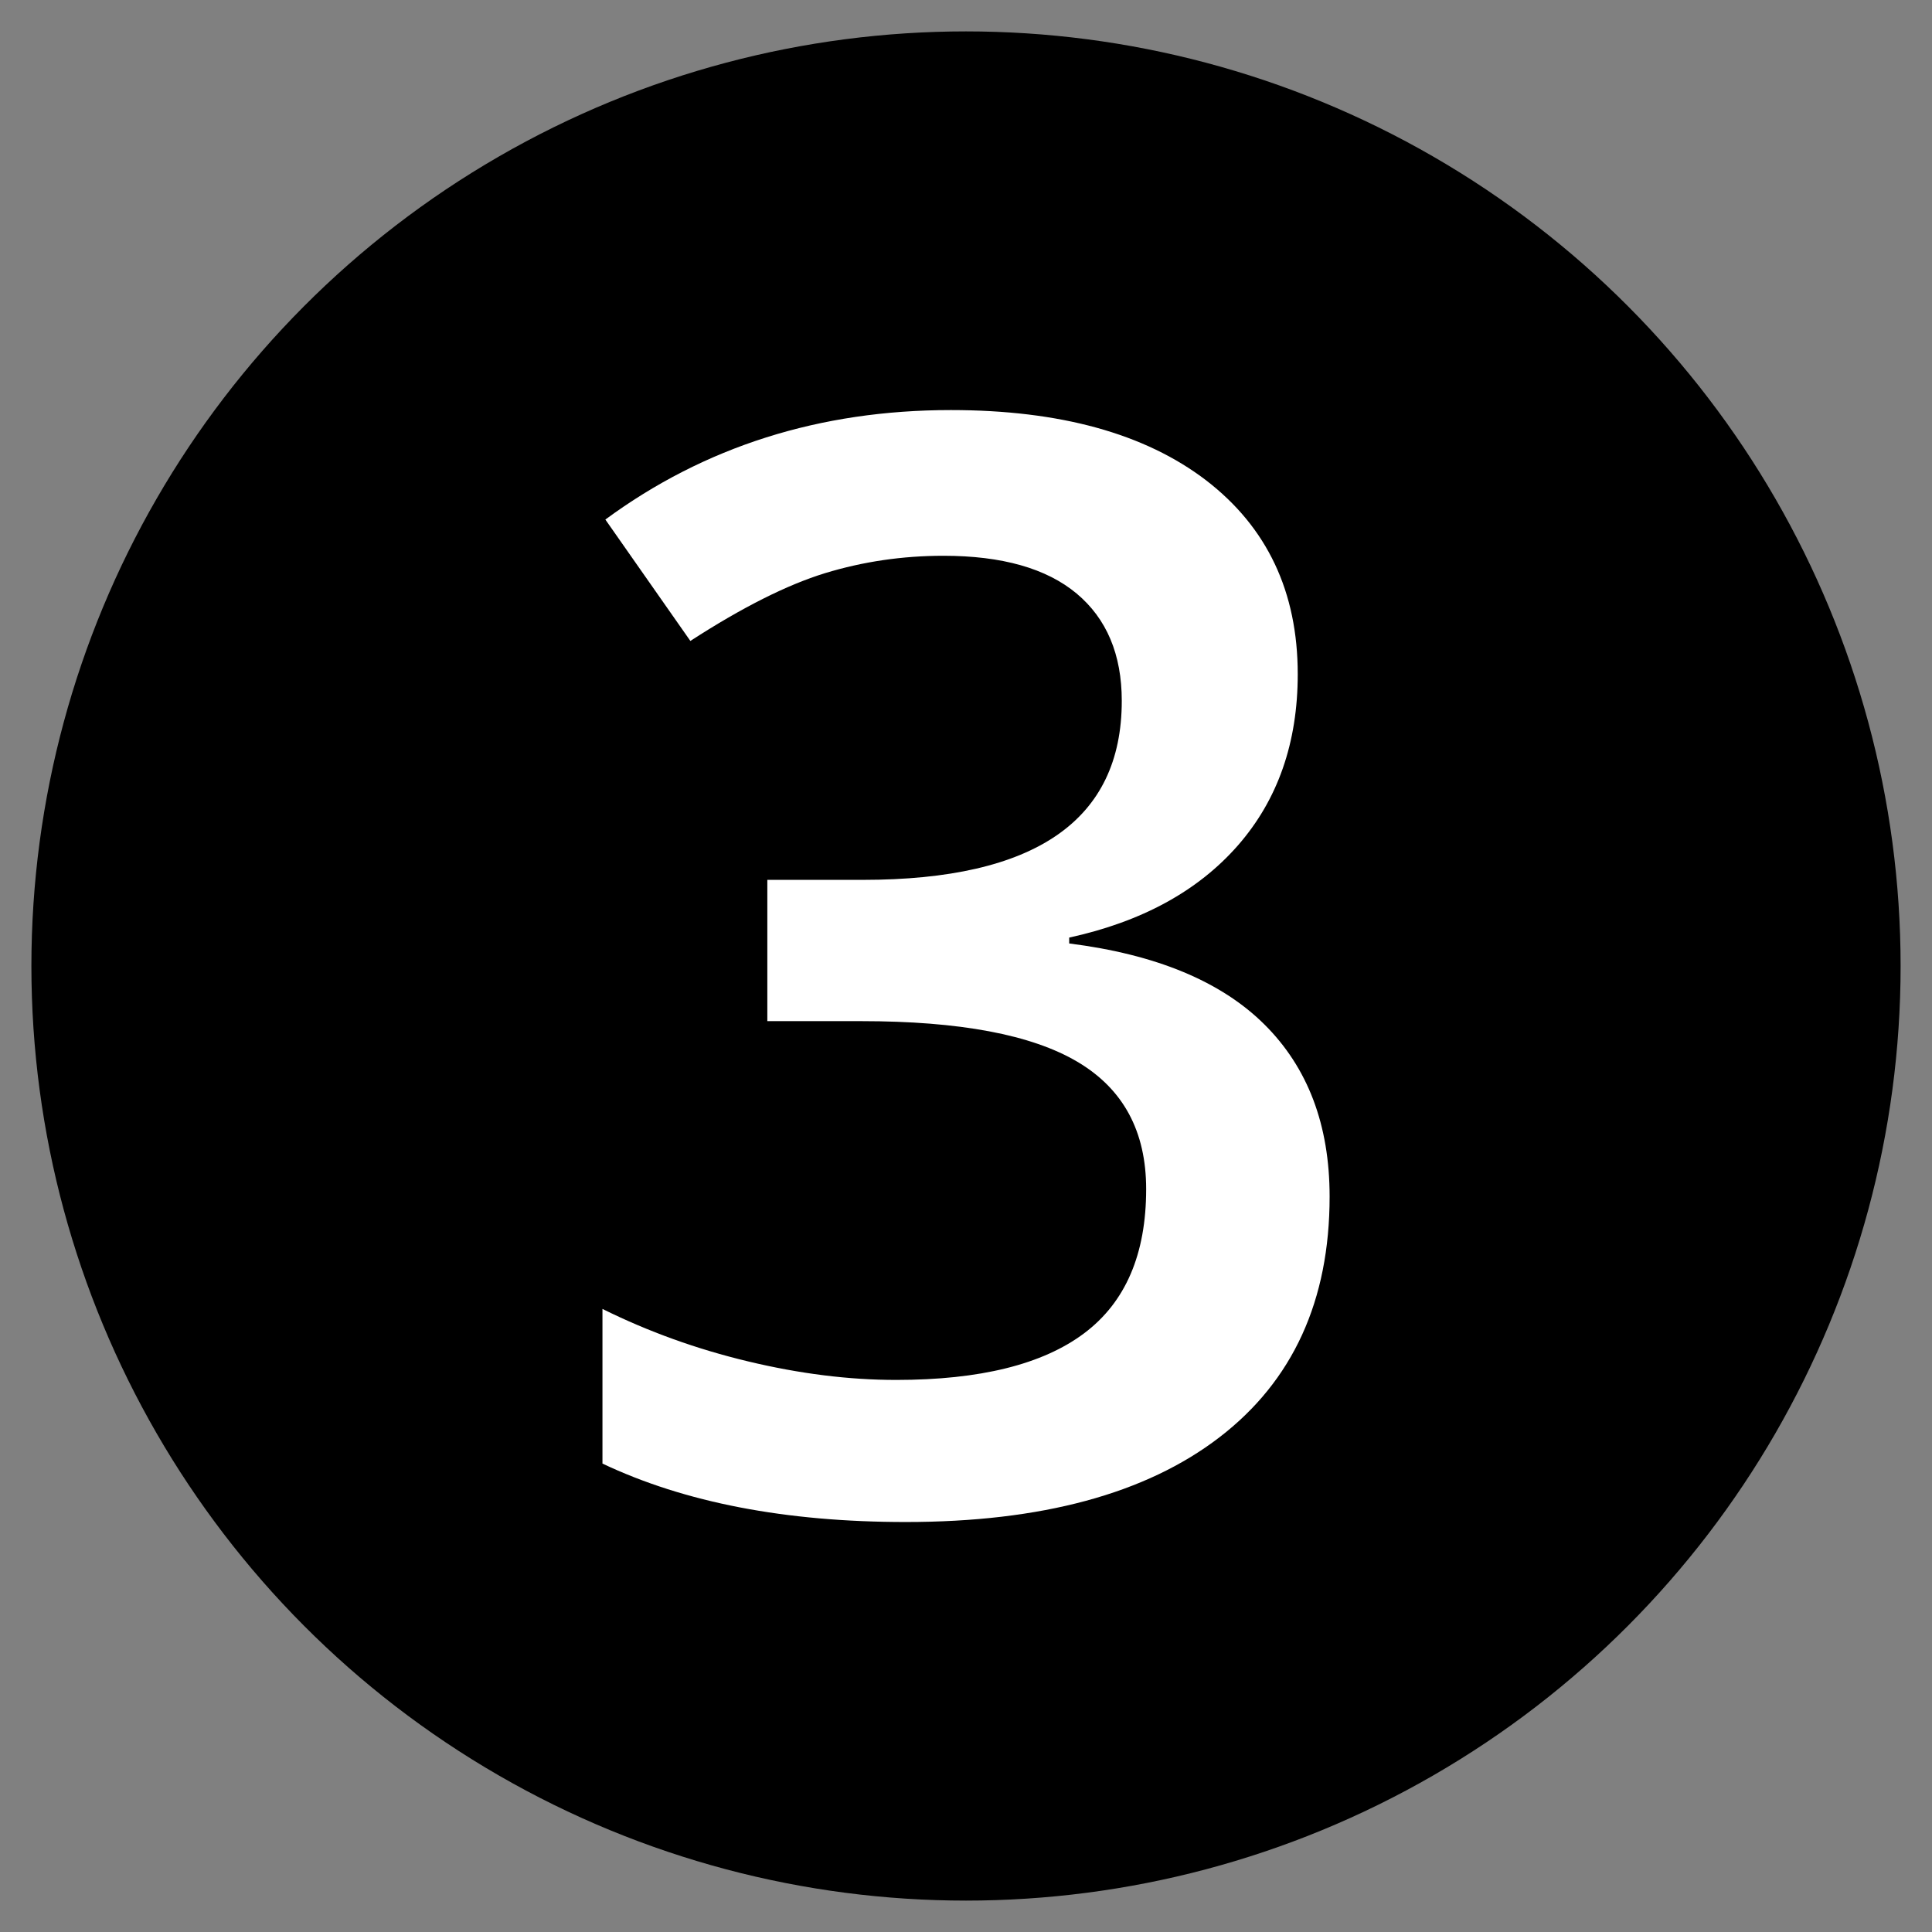
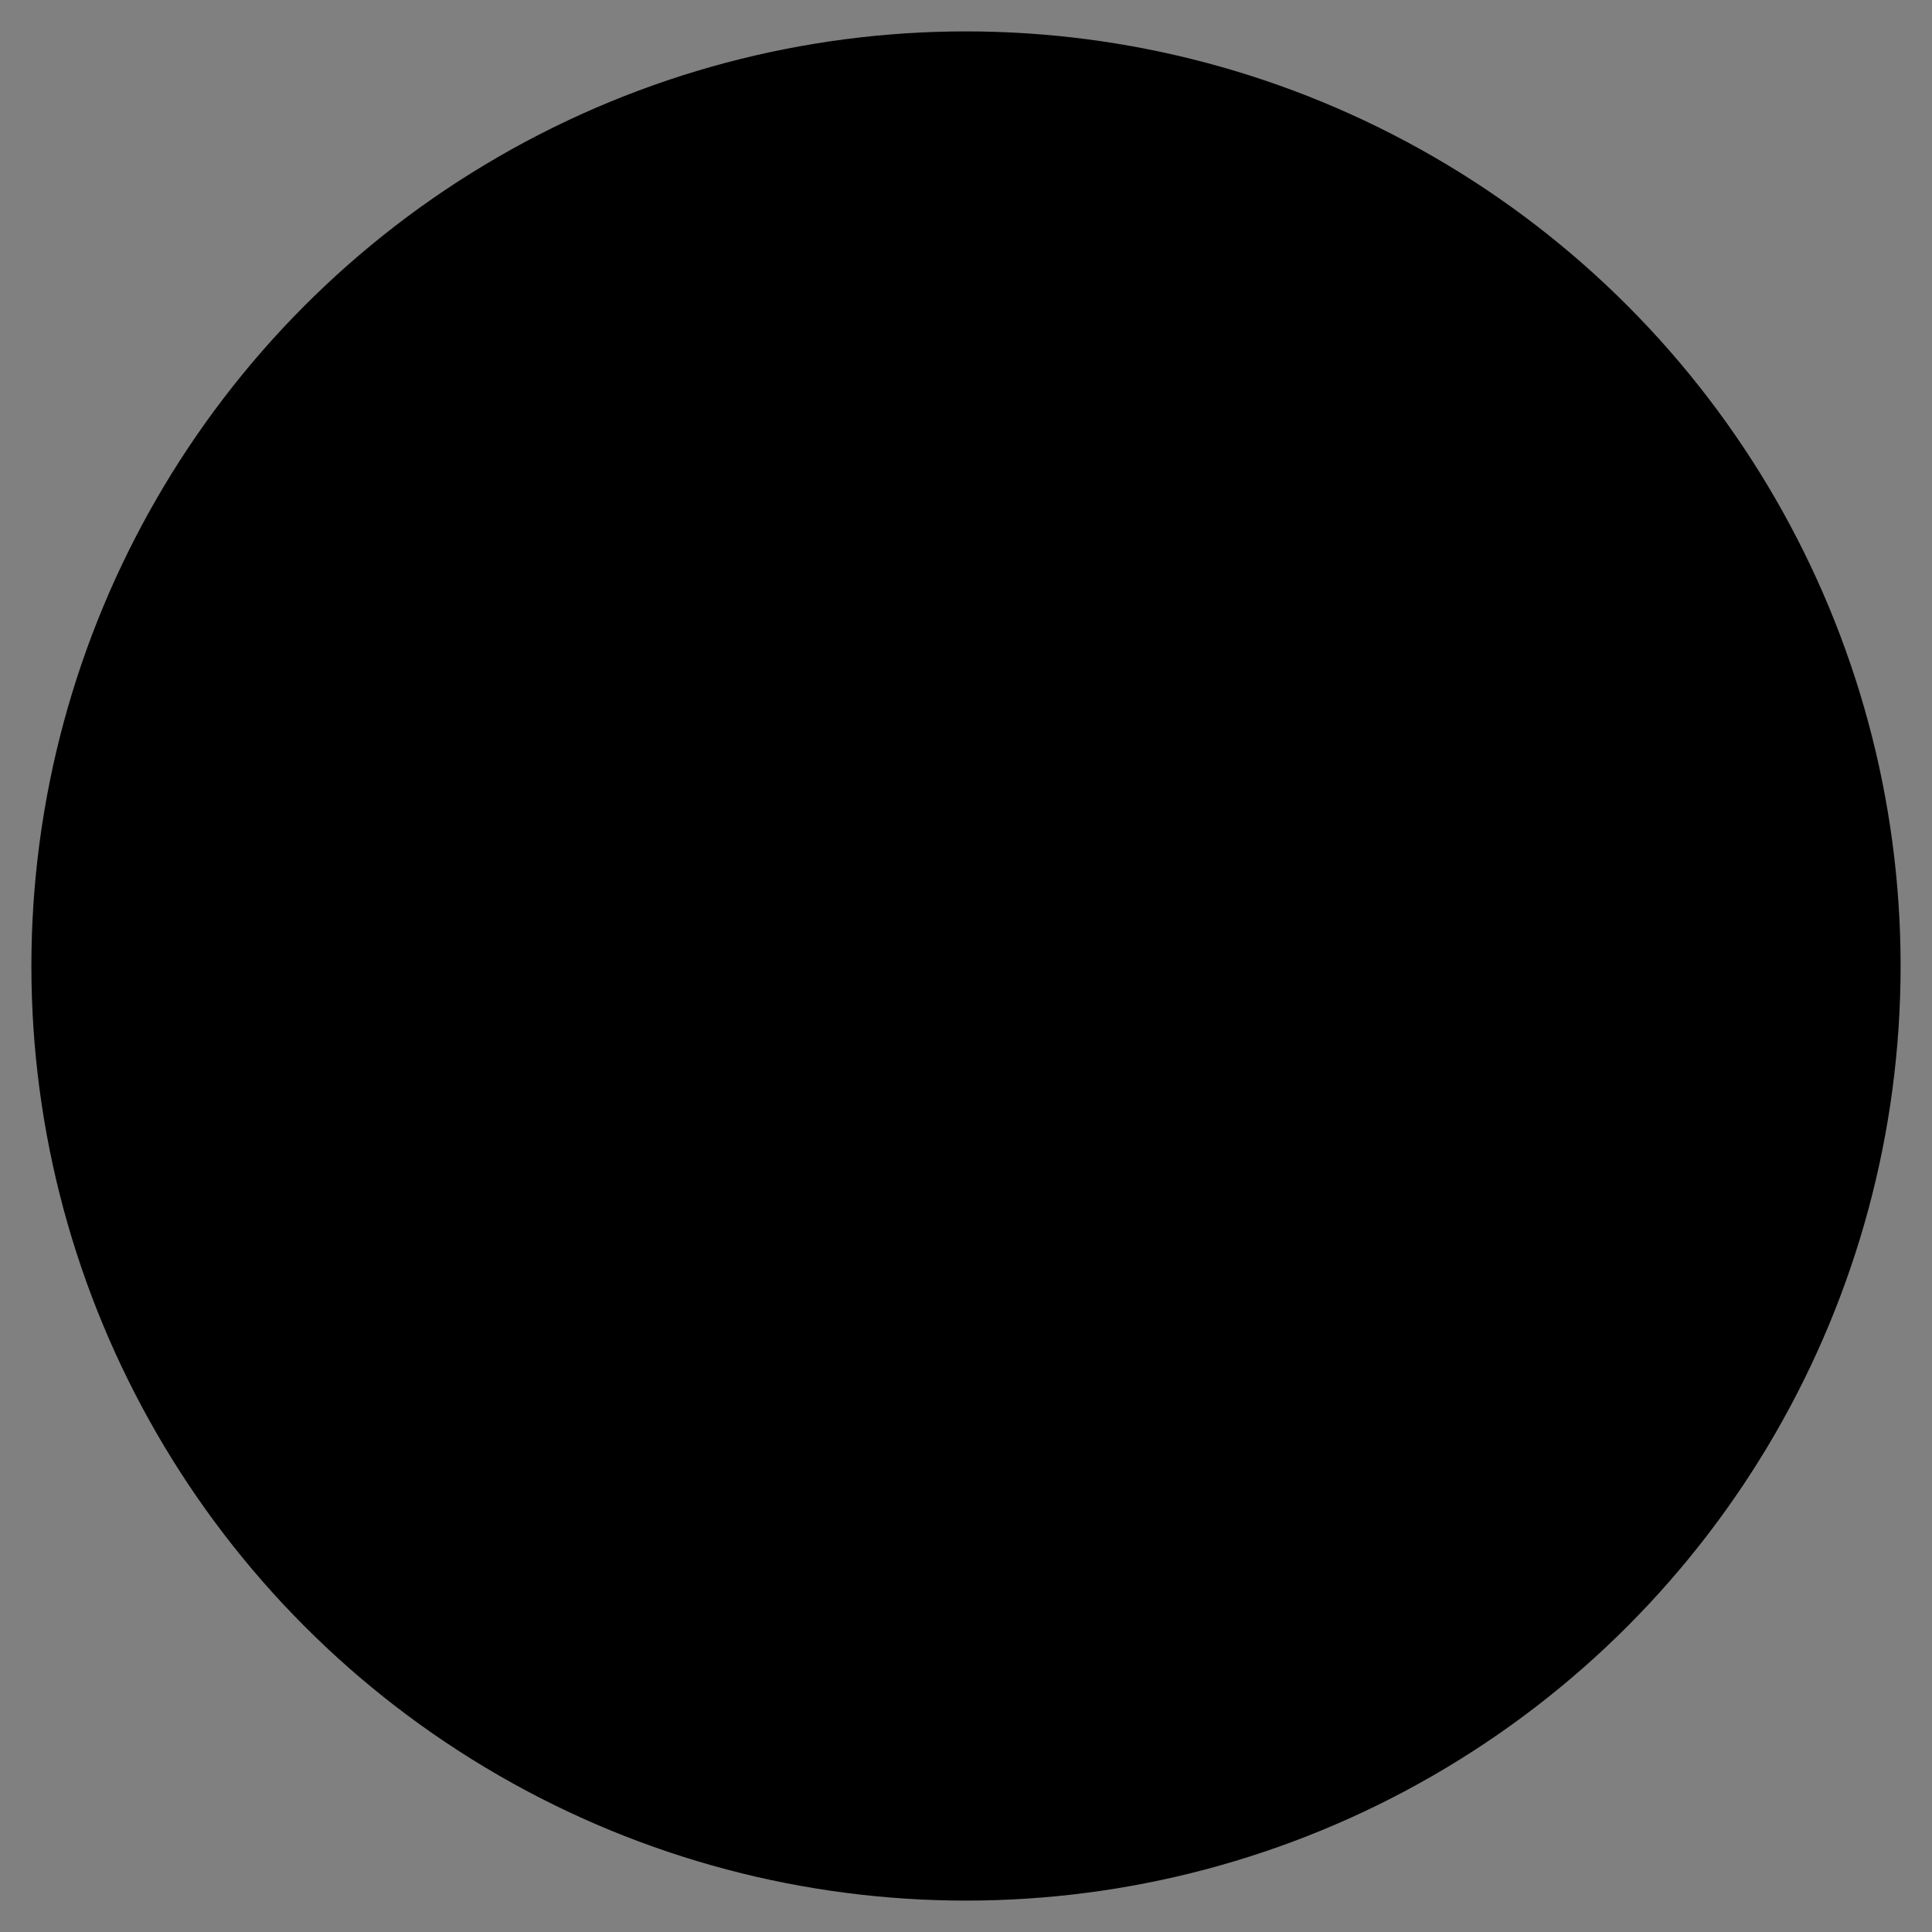
<svg xmlns="http://www.w3.org/2000/svg" version="1.1" id="Layer_1" x="0px" y="0px" width="24px" height="24px" viewBox="0 0 24 24" enable-background="new 0 0 24 24" xml:space="preserve">
  <rect x="0" y="0" width="24" height="24" fill="#808080" stroke="none" />
  <circle cx="12" cy="12" r="11.61" />
  <g>
-     <path fill="#FFFFFF" d="M16.121,8.375c0,0.852-0.248,1.561-0.744,2.128c-0.496,0.566-1.194,0.947-2.095,1.144v0.073   c1.078,0.136,1.887,0.471,2.426,1.007s0.809,1.248,0.809,2.137c0,1.293-0.456,2.29-1.369,2.991s-2.212,1.052-3.896,1.052   c-1.489,0-2.745-0.241-3.768-0.726V16.26c0.569,0.282,1.173,0.5,1.81,0.652c0.638,0.153,1.25,0.23,1.839,0.23   c1.041,0,1.819-0.193,2.334-0.579s0.771-0.983,0.771-1.792c0-0.717-0.284-1.244-0.854-1.581c-0.569-0.337-1.464-0.505-2.684-0.505   H9.532V10.93h1.186c2.145,0,3.217-0.741,3.217-2.224c0-0.576-0.188-1.021-0.561-1.333C13,7.061,12.448,6.904,11.72,6.904   c-0.509,0-0.999,0.072-1.471,0.216C9.777,7.265,9.22,7.545,8.576,7.962L7.52,6.454c1.231-0.906,2.662-1.36,4.292-1.36   c1.354,0,2.411,0.292,3.171,0.873C15.741,6.55,16.121,7.352,16.121,8.375z" />
-   </g>
+     </g>
</svg>